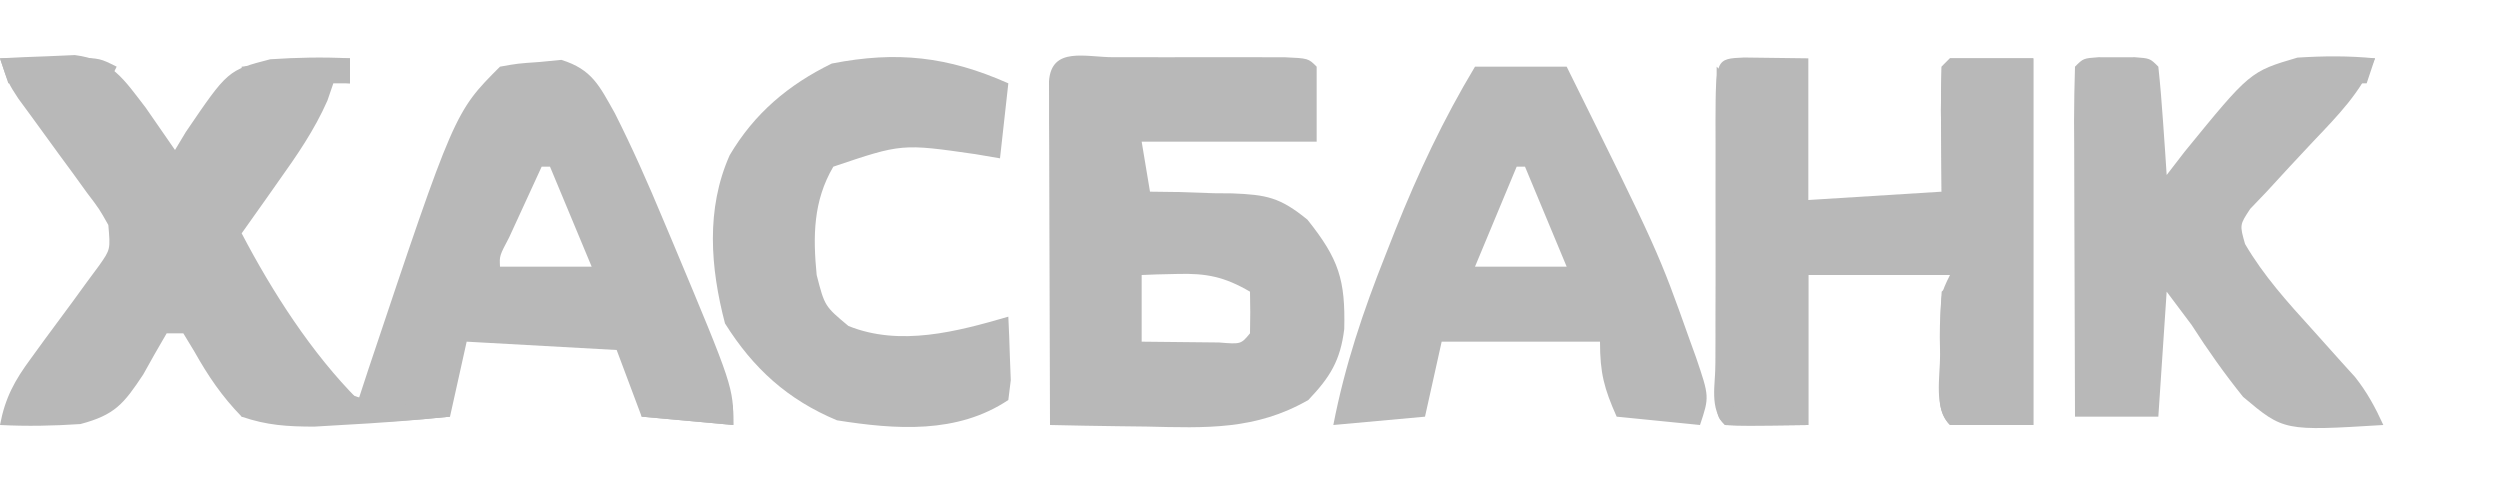
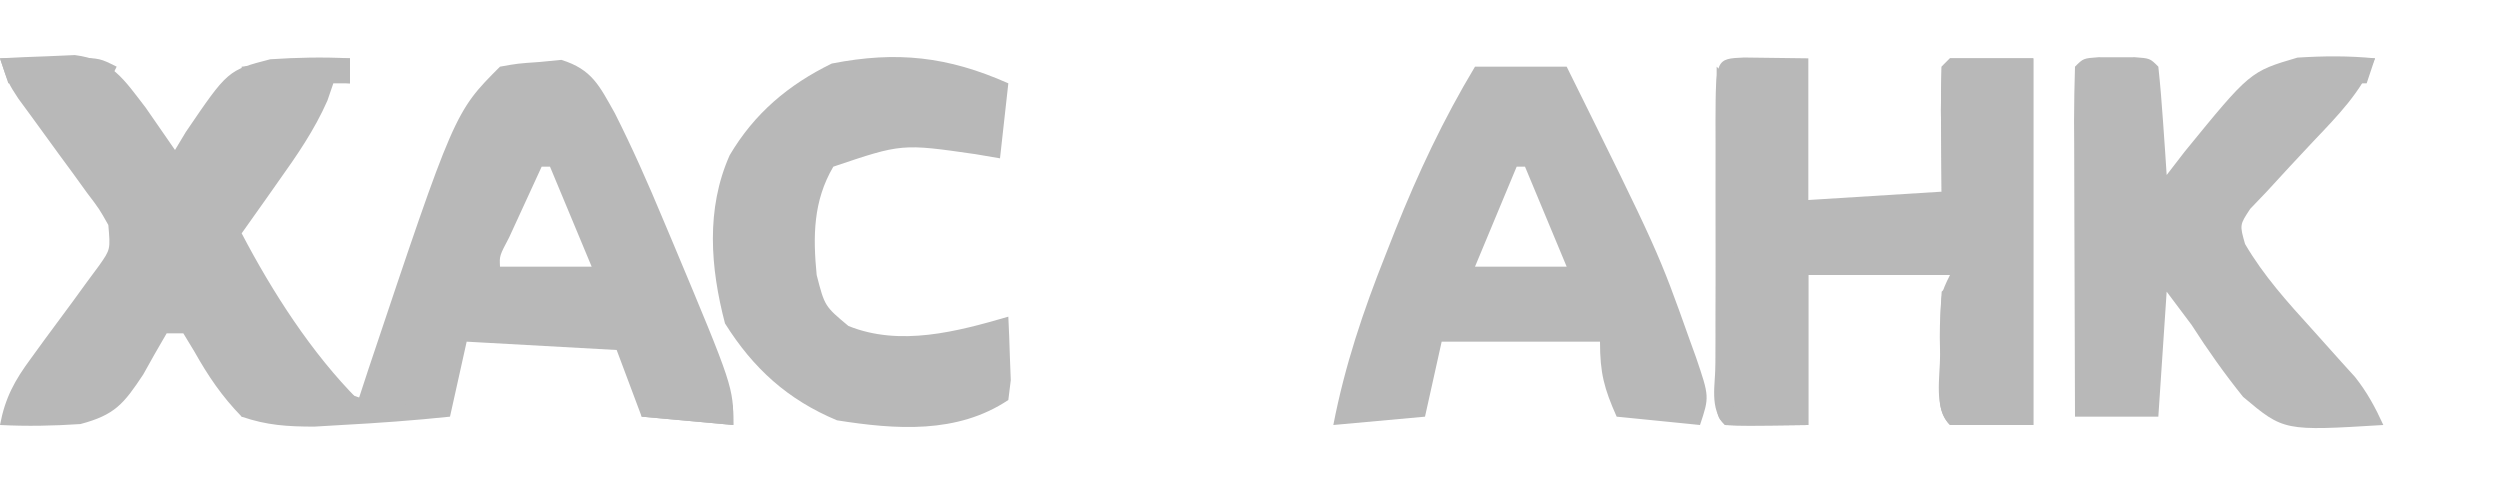
<svg xmlns="http://www.w3.org/2000/svg" version="1.1" width="300" height="58">
  <path d="M0 0 C1.915 -0.108 3.833 -0.186 5.75 -0.25 C6.817 -0.296 7.885 -0.343 8.984 -0.391 C13.453 0.188 14.848 2.508 17.484 5.922 C18.656 7.615 19.828 9.307 21 11 C21.427 10.29 21.853 9.579 22.293 8.848 C27.339 1.43 27.339 1.43 32.426 0.113 C35.649 -0.102 38.775 -0.167 42 0 C42 0.99 42 1.98 42 3 C41.34 3 40.68 3 40 3 C39.765 3.684 39.531 4.369 39.289 5.074 C37.723 8.628 35.619 11.667 33.375 14.812 C32.955 15.41 32.535 16.007 32.102 16.623 C31.072 18.085 30.037 19.543 29 21 C32.65 27.983 37.405 35.405 43 41 C43.401 39.777 43.802 38.553 44.215 37.293 C54.541 6.459 54.541 6.459 60 1 C62.109 0.621 62.109 0.621 64.75 0.438 C66.042 0.312 66.042 0.312 67.359 0.184 C71.057 1.327 71.932 3.306 73.786 6.595 C75.891 10.764 77.767 15.003 79.562 19.312 C79.952 20.237 80.342 21.161 80.744 22.113 C88 39.429 88 39.429 88 44 C82.555 43.505 82.555 43.505 77 43 C76.01 40.36 75.02 37.72 74 35 C68.06 34.67 62.12 34.34 56 34 C55.34 36.97 54.68 39.94 54 43 C49.67 43.454 45.347 43.768 41 44 C39.915 44.064 38.829 44.129 37.711 44.195 C34.502 44.187 32.039 44.049 29 43 C26.61 40.543 24.986 38.134 23.305 35.152 C22.874 34.442 22.444 33.732 22 33 C21.34 33 20.68 33 20 33 C19.038 34.631 18.105 36.281 17.188 37.938 C14.849 41.465 13.793 42.79 9.648 43.887 C6.4 44.103 3.25 44.166 0 44 C0.616 40.732 1.752 38.658 3.723 35.996 C4.261 35.256 4.799 34.515 5.354 33.752 C6.496 32.205 7.639 30.658 8.783 29.111 C9.589 28.002 9.589 28.002 10.41 26.871 C10.907 26.2 11.403 25.529 11.914 24.838 C13.254 22.925 13.254 22.925 13 20 C11.912 18.069 11.912 18.069 10.41 16.094 C9.873 15.35 9.336 14.606 8.783 13.84 C8.215 13.068 7.648 12.296 7.062 11.5 C5.946 9.971 4.832 8.44 3.723 6.906 C3.225 6.229 2.728 5.551 2.215 4.854 C1 3 1 3 0 0 Z M65 13 C64.164 14.811 63.332 16.624 62.5 18.438 C62.036 19.447 61.572 20.456 61.094 21.496 C59.933 23.697 59.933 23.697 60 25 C63.63 25 67.26 25 71 25 C69.35 21.04 67.7 17.08 66 13 C65.67 13 65.34 13 65 13 Z " fill="#b8b8b8" transform="translate(0,7)" />
-   <path d="M0 0 C0.662 -0.001 1.324 -0.002 2.006 -0.003 C3.409 -0.004 4.811 -0.002 6.213 0.002 C8.366 0.008 10.519 0.002 12.672 -0.004 C14.031 -0.003 15.391 -0.002 16.75 0 C18.618 0.002 18.618 0.002 20.523 0.003 C23.375 0.133 23.375 0.133 24.375 1.133 C24.375 4.103 24.375 7.073 24.375 10.133 C17.445 10.133 10.515 10.133 3.375 10.133 C3.705 12.113 4.035 14.093 4.375 16.133 C5.472 16.147 6.569 16.161 7.699 16.176 C9.154 16.223 10.608 16.271 12.062 16.32 C12.784 16.326 13.505 16.332 14.248 16.338 C18.362 16.507 19.967 16.8 23.27 19.496 C27.041 24.219 27.83 26.711 27.684 32.625 C27.218 36.407 25.985 38.389 23.375 41.133 C17.032 44.77 11.114 44.486 3.938 44.32 C2.824 44.307 1.711 44.293 0.564 44.279 C-2.166 44.244 -4.895 44.195 -7.625 44.133 C-7.65 38.027 -7.668 31.922 -7.68 25.816 C-7.685 23.737 -7.692 21.659 -7.7 19.58 C-7.713 16.599 -7.718 13.618 -7.723 10.637 C-7.73 9.234 -7.73 9.234 -7.738 7.802 C-7.738 6.941 -7.738 6.081 -7.739 5.194 C-7.741 4.432 -7.743 3.67 -7.745 2.886 C-7.456 -1.332 -3.343 0.003 0 0 Z M3.375 26.133 C3.375 28.773 3.375 31.413 3.375 34.133 C5.354 34.16 7.333 34.179 9.312 34.195 C10.966 34.213 10.966 34.213 12.652 34.23 C15.289 34.445 15.289 34.445 16.375 33.133 C16.416 31.467 16.418 29.799 16.375 28.133 C13.313 26.349 11.154 25.904 7.625 26.008 C6.426 26.035 6.426 26.035 5.203 26.062 C4.298 26.097 4.298 26.097 3.375 26.133 Z " fill="#b8b8b8" transform="translate(133.625,6.867)" />
  <path d="M0 0 C2.572 0.033 5.143 0.065 7.715 0.098 C7.715 5.708 7.715 11.318 7.715 17.098 C12.995 16.768 18.275 16.438 23.715 16.098 C23.675 11.206 23.675 11.206 23.625 6.315 C23.618 4.575 23.665 2.836 23.715 1.098 C24.045 0.768 24.375 0.438 24.715 0.098 C28.015 0.098 31.315 0.098 34.715 0.098 C34.715 14.618 34.715 29.138 34.715 44.098 C31.415 44.098 28.115 44.098 24.715 44.098 C22.969 42.351 23.583 40.099 23.578 37.775 C23.582 37.077 23.586 36.379 23.59 35.66 C23.584 34.619 23.584 34.619 23.578 33.557 C23.588 28.351 23.588 28.351 24.715 26.098 C19.105 26.098 13.495 26.098 7.715 26.098 C7.715 32.038 7.715 37.978 7.715 44.098 C-0 44.195 -0 44.195 -2.285 44.098 C-4.234 42.149 -3.414 39.2 -3.424 36.606 C-3.422 35.696 -3.42 34.786 -3.418 33.848 C-3.419 32.919 -3.42 31.991 -3.421 31.034 C-3.422 29.067 -3.42 27.1 -3.416 25.133 C-3.41 22.111 -3.415 19.089 -3.422 16.066 C-3.421 14.16 -3.42 12.254 -3.418 10.348 C-3.42 9.437 -3.422 8.527 -3.424 7.589 C-3.396 0.145 -3.396 0.145 0 0 Z " fill="#b8b8b8" transform="translate(209.285,6.902)" />
  <path d="M0 0 C3.63 0 7.26 0 11 0 C22.017 22.25 22.017 22.25 25.75 32.75 C26.002 33.445 26.253 34.141 26.512 34.857 C28.129 39.612 28.129 39.612 27 43 C23.7 42.67 20.4 42.34 17 42 C15.502 38.629 15 36.796 15 33 C8.73 33 2.46 33 -4 33 C-4.66 35.97 -5.32 38.94 -6 42 C-11.445 42.495 -11.445 42.495 -17 43 C-15.618 35.868 -13.431 29.368 -10.75 22.625 C-10.352 21.614 -9.954 20.602 -9.543 19.56 C-6.799 12.706 -3.803 6.338 0 0 Z M5 12 C2.525 17.94 2.525 17.94 0 24 C3.63 24 7.26 24 11 24 C9.35 20.04 7.7 16.08 6 12 C5.67 12 5.34 12 5 12 Z " fill="#b8b8b8" transform="translate(177,8)" />
  <path d="M0 0 C0.722 0.003 1.444 0.005 2.188 0.008 C2.909 0.005 3.631 0.003 4.375 0 C6.188 0.133 6.188 0.133 7.188 1.133 C7.422 3.316 7.601 5.505 7.75 7.695 C7.834 8.893 7.918 10.09 8.004 11.324 C8.064 12.251 8.125 13.178 8.188 14.133 C8.903 13.206 9.618 12.279 10.355 11.324 C18.195 1.719 18.195 1.719 23.879 0.047 C27.046 -0.155 30.032 -0.178 33.188 0.133 C31.549 4.167 28.701 7.024 25.75 10.133 C23.879 12.119 22.029 14.119 20.188 16.133 C19.537 16.813 18.886 17.494 18.215 18.195 C16.943 20.114 16.943 20.114 17.594 22.41 C19.845 26.257 22.701 29.402 25.688 32.695 C26.868 34.006 28.046 35.319 29.219 36.637 C29.74 37.212 30.262 37.788 30.799 38.381 C32.246 40.207 33.221 42.019 34.188 44.133 C22.248 44.863 22.248 44.863 17.359 40.758 C15.118 37.967 13.117 35.145 11.188 32.133 C10.197 30.813 9.207 29.493 8.188 28.133 C7.857 33.083 7.527 38.033 7.188 43.133 C3.888 43.133 0.588 43.133 -2.812 43.133 C-2.837 37.17 -2.855 31.207 -2.867 25.243 C-2.872 23.213 -2.879 21.183 -2.888 19.153 C-2.9 16.241 -2.906 13.33 -2.91 10.418 C-2.915 9.504 -2.92 8.591 -2.926 7.65 C-2.926 5.477 -2.875 3.305 -2.812 1.133 C-1.812 0.133 -1.812 0.133 0 0 Z " fill="#b8b8b8" transform="translate(251.812,6.867)" />
  <path d="M0 0 C-0.33 2.97 -0.66 5.94 -1 9 C-1.969 8.835 -2.939 8.67 -3.938 8.5 C-12.789 7.227 -12.789 7.227 -21 10 C-23.423 14.12 -23.451 18.355 -23 23 C-22.036 26.744 -22.036 26.744 -19.188 29.117 C-12.994 31.617 -6.159 29.792 0 28 C0.081 29.624 0.139 31.25 0.188 32.875 C0.24 34.232 0.24 34.232 0.293 35.617 C0.196 36.404 0.1 37.19 0 38 C-6.141 42.094 -13.495 41.553 -20.562 40.438 C-26.475 37.965 -30.602 34.227 -34 28.812 C-35.753 22.127 -36.311 15.077 -33.438 8.625 C-30.475 3.601 -26.392 0.169 -21.188 -2.375 C-13.382 -3.905 -7.243 -3.219 0 0 Z " fill="#b8b8b8" transform="translate(121,10)" />
  <path d="M0 0 C3.3 0 6.6 0 10 0 C10 14.52 10 29.04 10 44 C6.7 44 3.4 44 0 44 C-1.981 42.019 -1.185 38.266 -1.188 35.562 C-1.2 34.868 -1.212 34.174 -1.225 33.459 C-1.23 31.638 -1.122 29.817 -1 28 C-0.34 27.34 0.32 26.68 1 26 C1 31.28 1 36.56 1 42 C3.64 42 6.28 42 9 42 C9 28.8 9 15.6 9 2 C6.36 2 3.72 2 1 2 C1 6.95 1 11.9 1 17 C0.34 16.67 -0.32 16.34 -1 16 C-1.027 13.521 -1.047 11.042 -1.062 8.562 C-1.075 7.502 -1.075 7.502 -1.088 6.42 C-1.097 4.613 -1.052 2.806 -1 1 C-0.67 0.67 -0.34 0.34 0 0 Z " fill="#b8b8b8" transform="translate(234,7)" />
  <path d="M0 0 C2 2 2 2 2.227 5.807 C2.227 7.447 2.215 9.087 2.195 10.727 C2.192 11.589 2.19 12.452 2.187 13.341 C2.176 16.103 2.15 18.864 2.125 21.625 C2.115 23.495 2.106 25.365 2.098 27.234 C2.076 31.823 2.041 36.411 2 41 C4.64 41 7.28 41 10 41 C10 35.72 10 30.44 10 25 C10.33 25 10.66 25 11 25 C11 30.94 11 36.88 11 43 C3.285 43.098 3.285 43.098 1 43 C0 42 0 42 -0.114 38.031 C-0.113 36.259 -0.108 34.487 -0.098 32.715 C-0.096 31.784 -0.095 30.853 -0.093 29.894 C-0.088 26.909 -0.075 23.923 -0.062 20.938 C-0.057 18.919 -0.053 16.9 -0.049 14.881 C-0.038 9.921 -0.021 4.96 0 0 Z " fill="#b8b8b8" transform="translate(206,8)" />
-   <path d="M0 0 C0.99 0.33 1.98 0.66 3 1 C4.559 1.218 6.122 1.404 7.688 1.562 C8.9 1.688 8.9 1.688 10.137 1.816 C10.752 1.877 11.366 1.938 12 2 C12.33 1.34 12.66 0.68 13 0 C13 0.99 13 1.98 13 3 C4.504 3.891 -3.511 3.994 -12 3 C-12 2.67 -12 2.34 -12 2 C-8.04 2 -4.08 2 0 2 C0 1.34 0 0.68 0 0 Z " fill="#b8b8b8" transform="translate(41,47)" />
+   <path d="M0 0 C0.99 0.33 1.98 0.66 3 1 C4.559 1.218 6.122 1.404 7.688 1.562 C8.9 1.688 8.9 1.688 10.137 1.816 C10.752 1.877 11.366 1.938 12 2 C12.33 1.34 12.66 0.68 13 0 C4.504 3.891 -3.511 3.994 -12 3 C-12 2.67 -12 2.34 -12 2 C-8.04 2 -4.08 2 0 2 C0 1.34 0 0.68 0 0 Z " fill="#b8b8b8" transform="translate(41,47)" />
  <path d="M0 0 C-0.33 0.99 -0.66 1.98 -1 3 C-5.667 3 -10.333 3 -15 3 C-12.431 0.431 -11.069 0.629 -7.5 0.375 C-6.03 0.263 -6.03 0.263 -4.531 0.148 C-3.023 0.06 -1.511 0 0 0 Z " fill="#b8b8b8" transform="translate(285,7)" />
  <path d="M0 0 C1.958 -0.027 3.917 -0.046 5.875 -0.062 C6.966 -0.074 8.056 -0.086 9.18 -0.098 C12 0 12 0 14 1 C13.67 1.66 13.34 2.32 13 3 C9.04 3 5.08 3 1 3 C0.67 2.01 0.34 1.02 0 0 Z " fill="#b8b8b8" transform="translate(0,7)" />
  <path d="M0 0 C2 2 2 2 2 5 C-1.63 4.67 -5.26 4.34 -9 4 C-9 3.67 -9 3.34 -9 3 C-6.03 3 -3.06 3 0 3 C0 2.01 0 1.02 0 0 Z " fill="#b8b8b8" transform="translate(86,46)" />
  <path d="M0 0 C0 0.99 0 1.98 0 3 C-4.29 2.67 -8.58 2.34 -13 2 C-13 1.67 -13 1.34 -13 1 C-11.208 0.832 -9.417 0.666 -7.625 0.5 C-6.627 0.407 -5.63 0.314 -4.602 0.219 C-2 0 -2 0 0 0 Z " fill="#b8b8b8" transform="translate(42,7)" />
</svg>